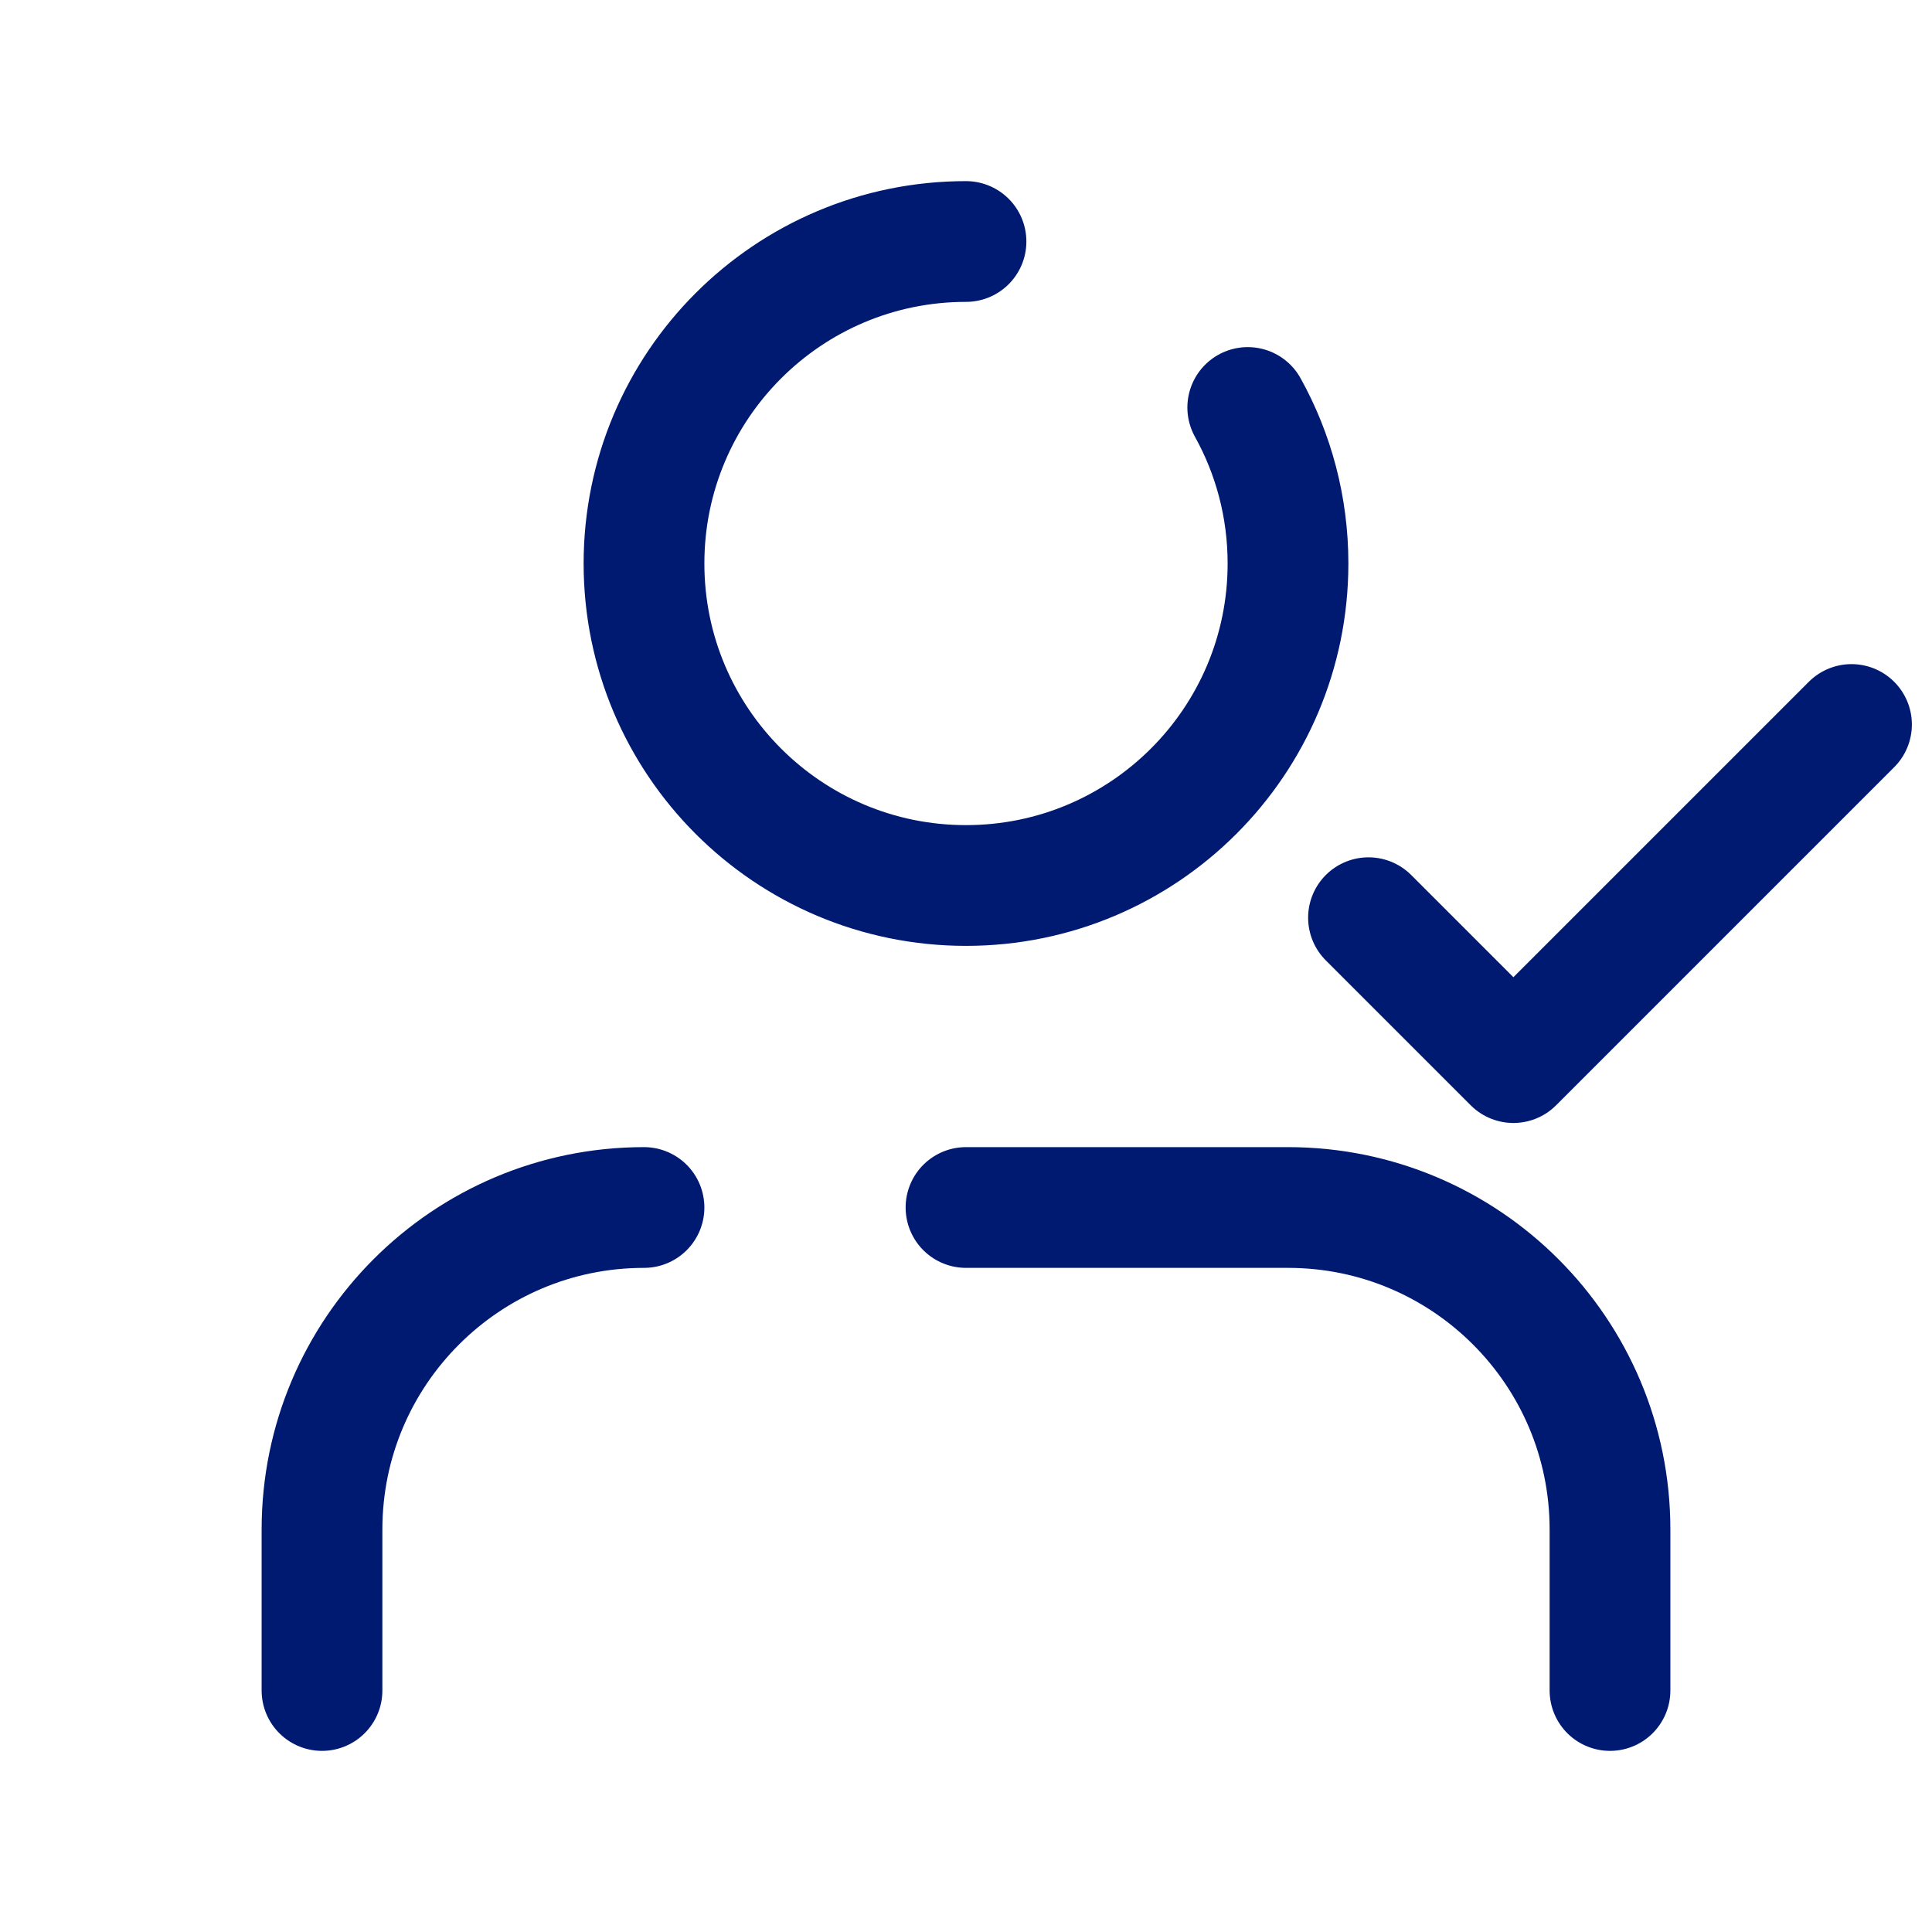
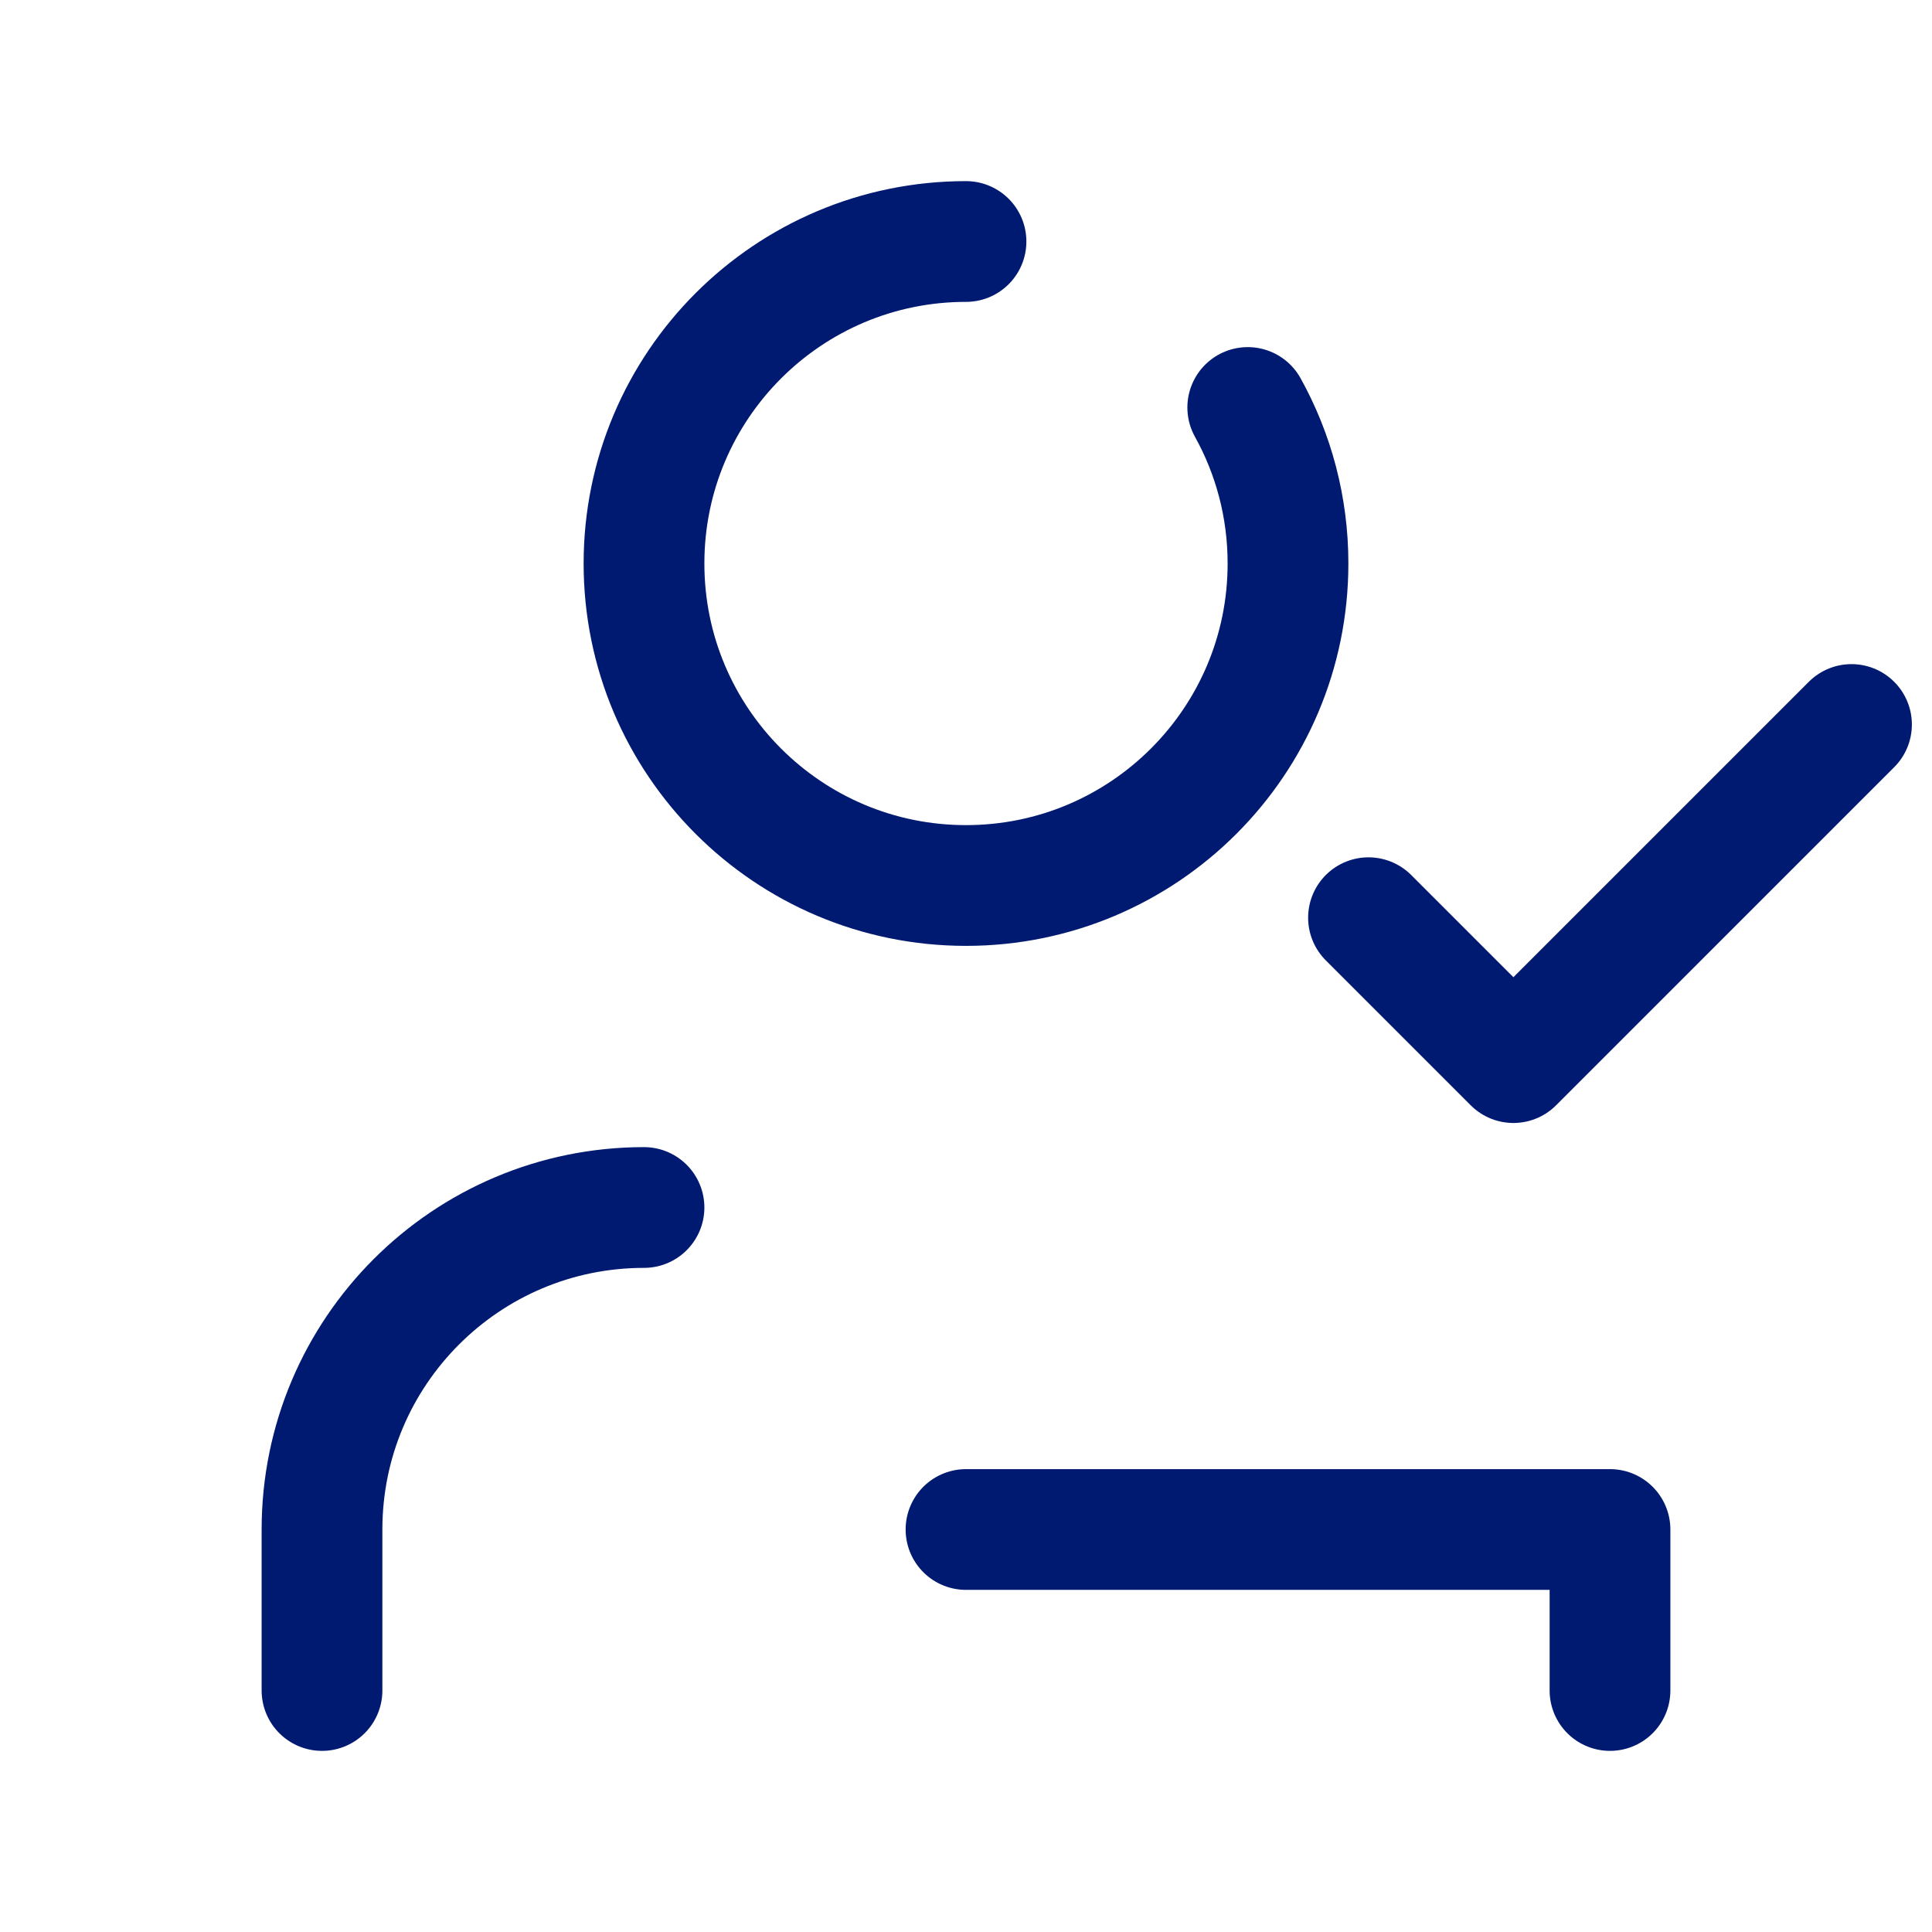
<svg xmlns="http://www.w3.org/2000/svg" width="800px" height="800px" viewBox="0 0 24 24" fill="none">
-   <path d="M8 15C5.791 15 4 16.791 4 19V21M20 21V19C20 16.791 18.209 15 16 15H12M12 3C9.791 3 8 4.791 8 7C8 9.209 9.791 11 12 11C14.209 11 16 9.209 16 7C16 6.297 15.819 5.636 15.5 5.062M23 9L18.8 13.2L17 11.4" stroke="#001A72" stroke-width="1.5" stroke-linecap="round" stroke-linejoin="round" />
+   <path d="M8 15C5.791 15 4 16.791 4 19V21M20 21V19H12M12 3C9.791 3 8 4.791 8 7C8 9.209 9.791 11 12 11C14.209 11 16 9.209 16 7C16 6.297 15.819 5.636 15.5 5.062M23 9L18.8 13.2L17 11.4" stroke="#001A72" stroke-width="1.5" stroke-linecap="round" stroke-linejoin="round" />
</svg>